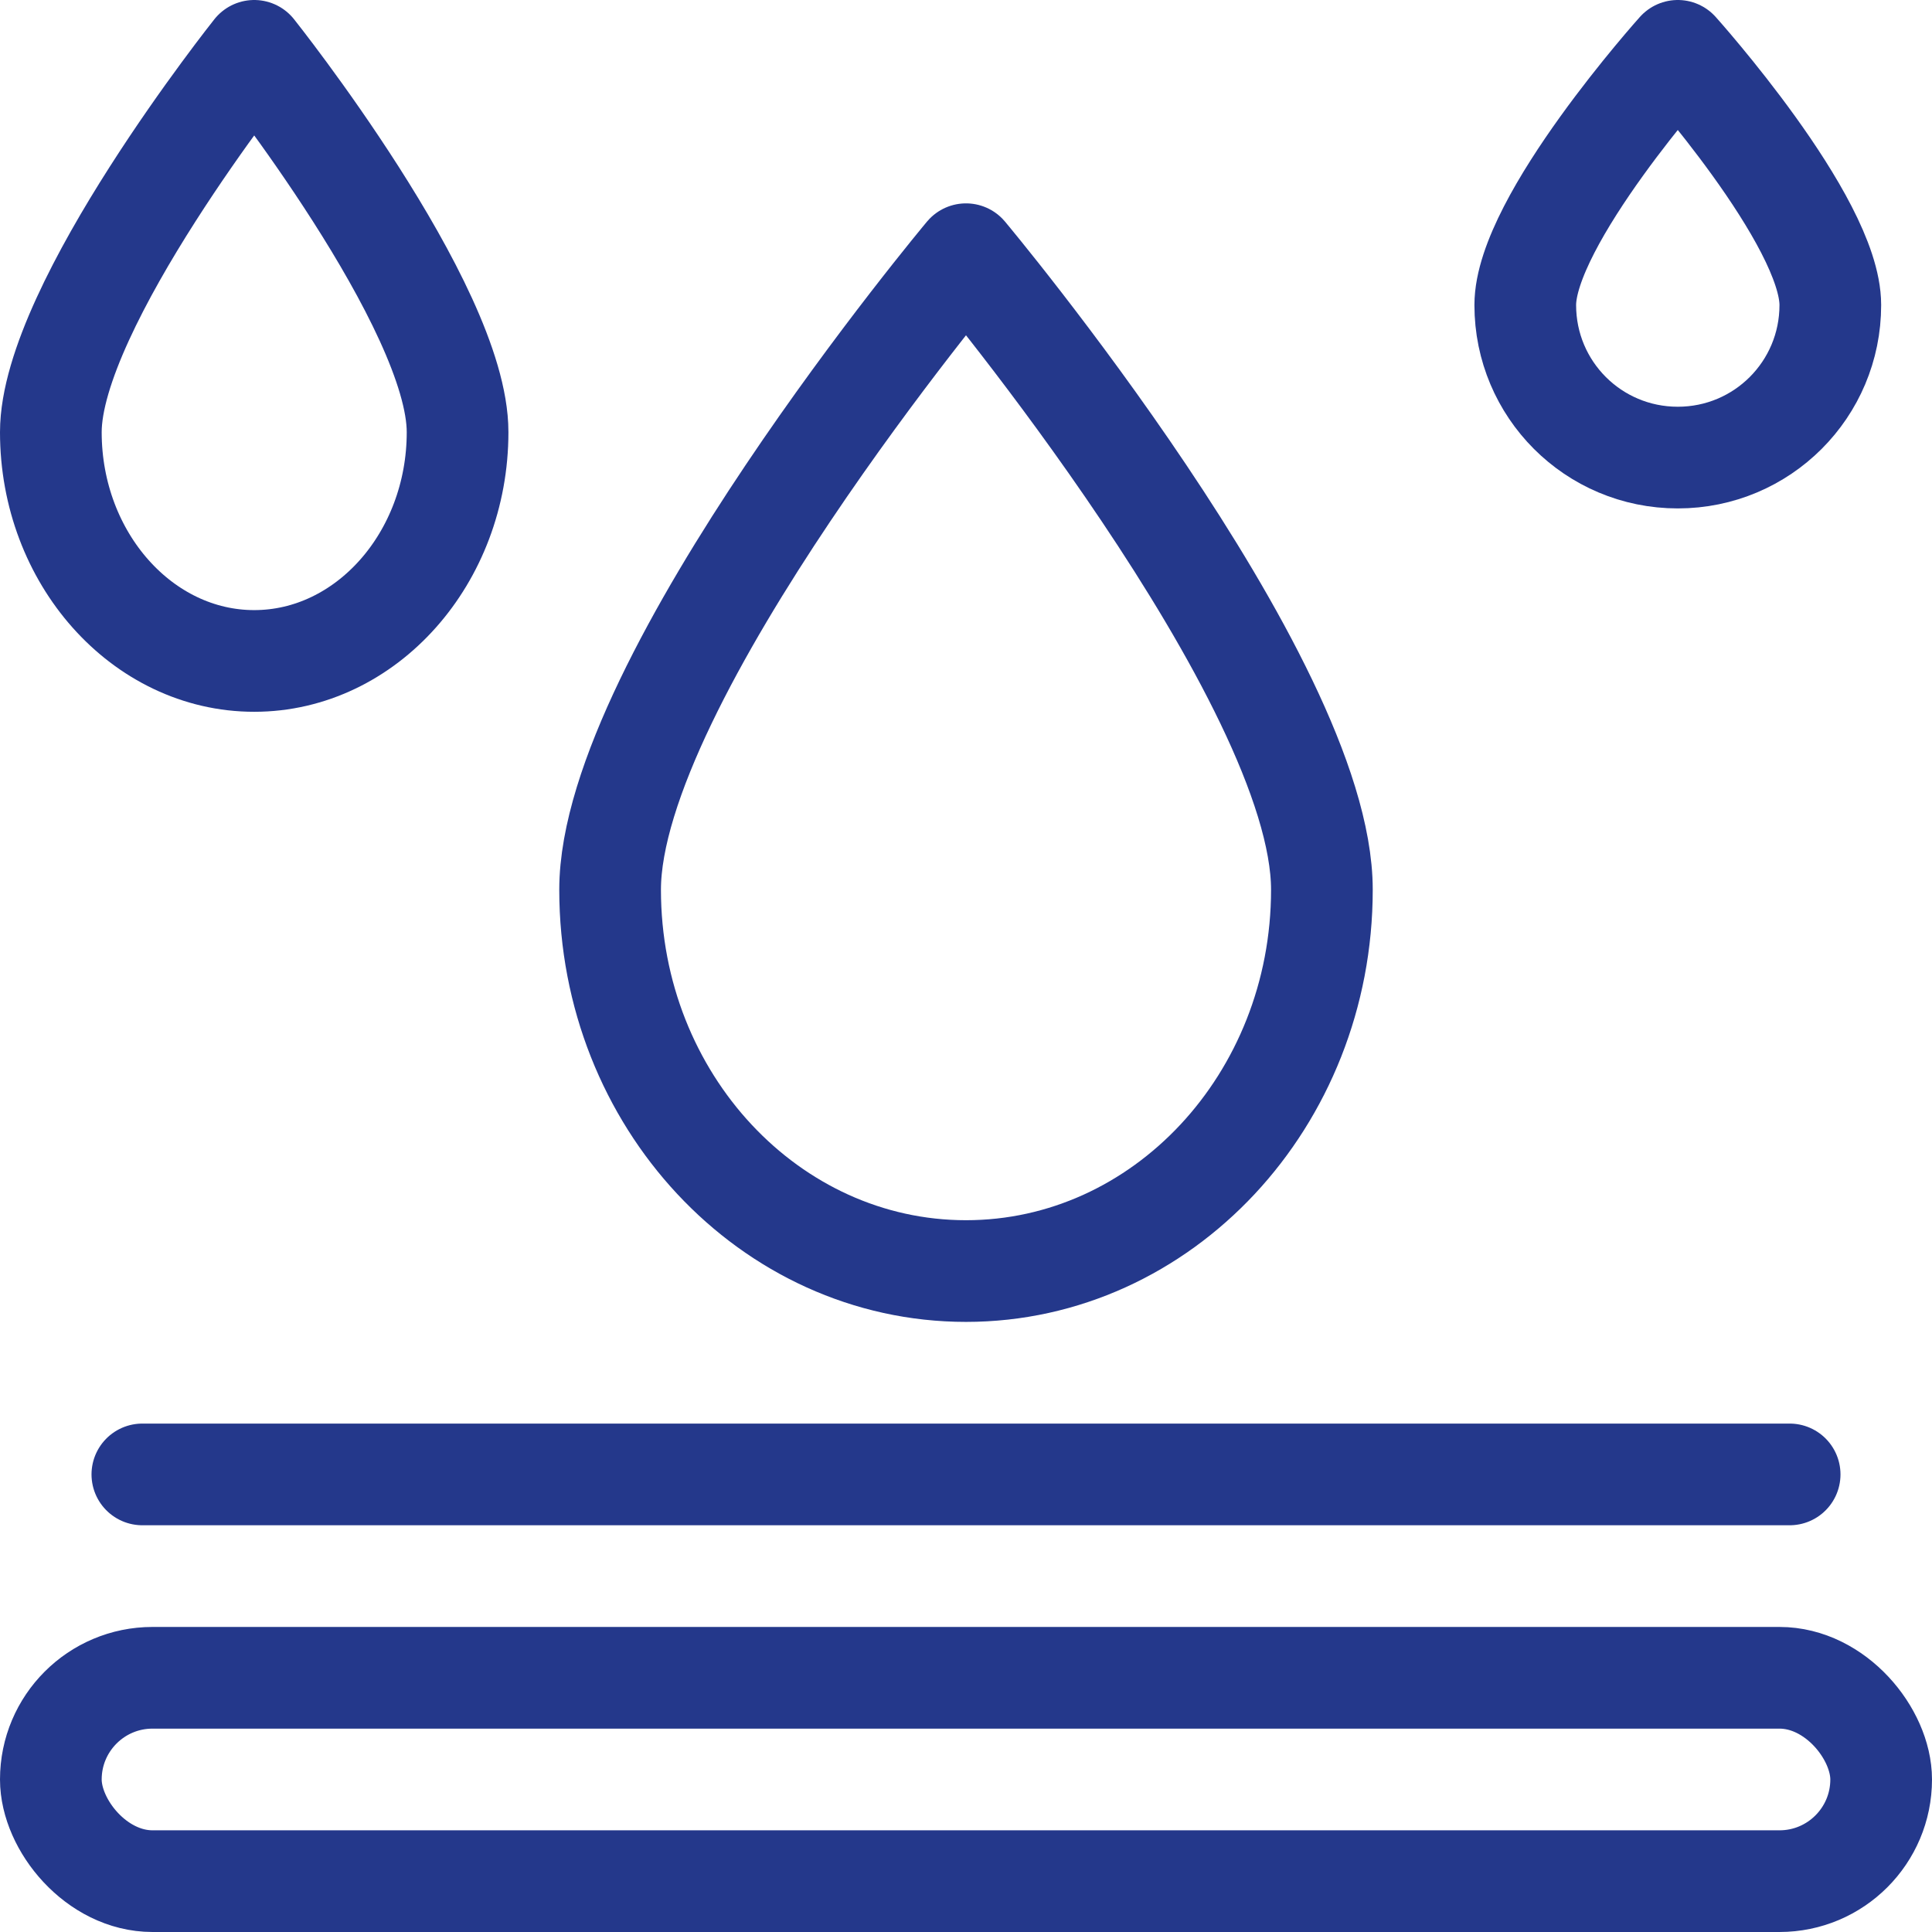
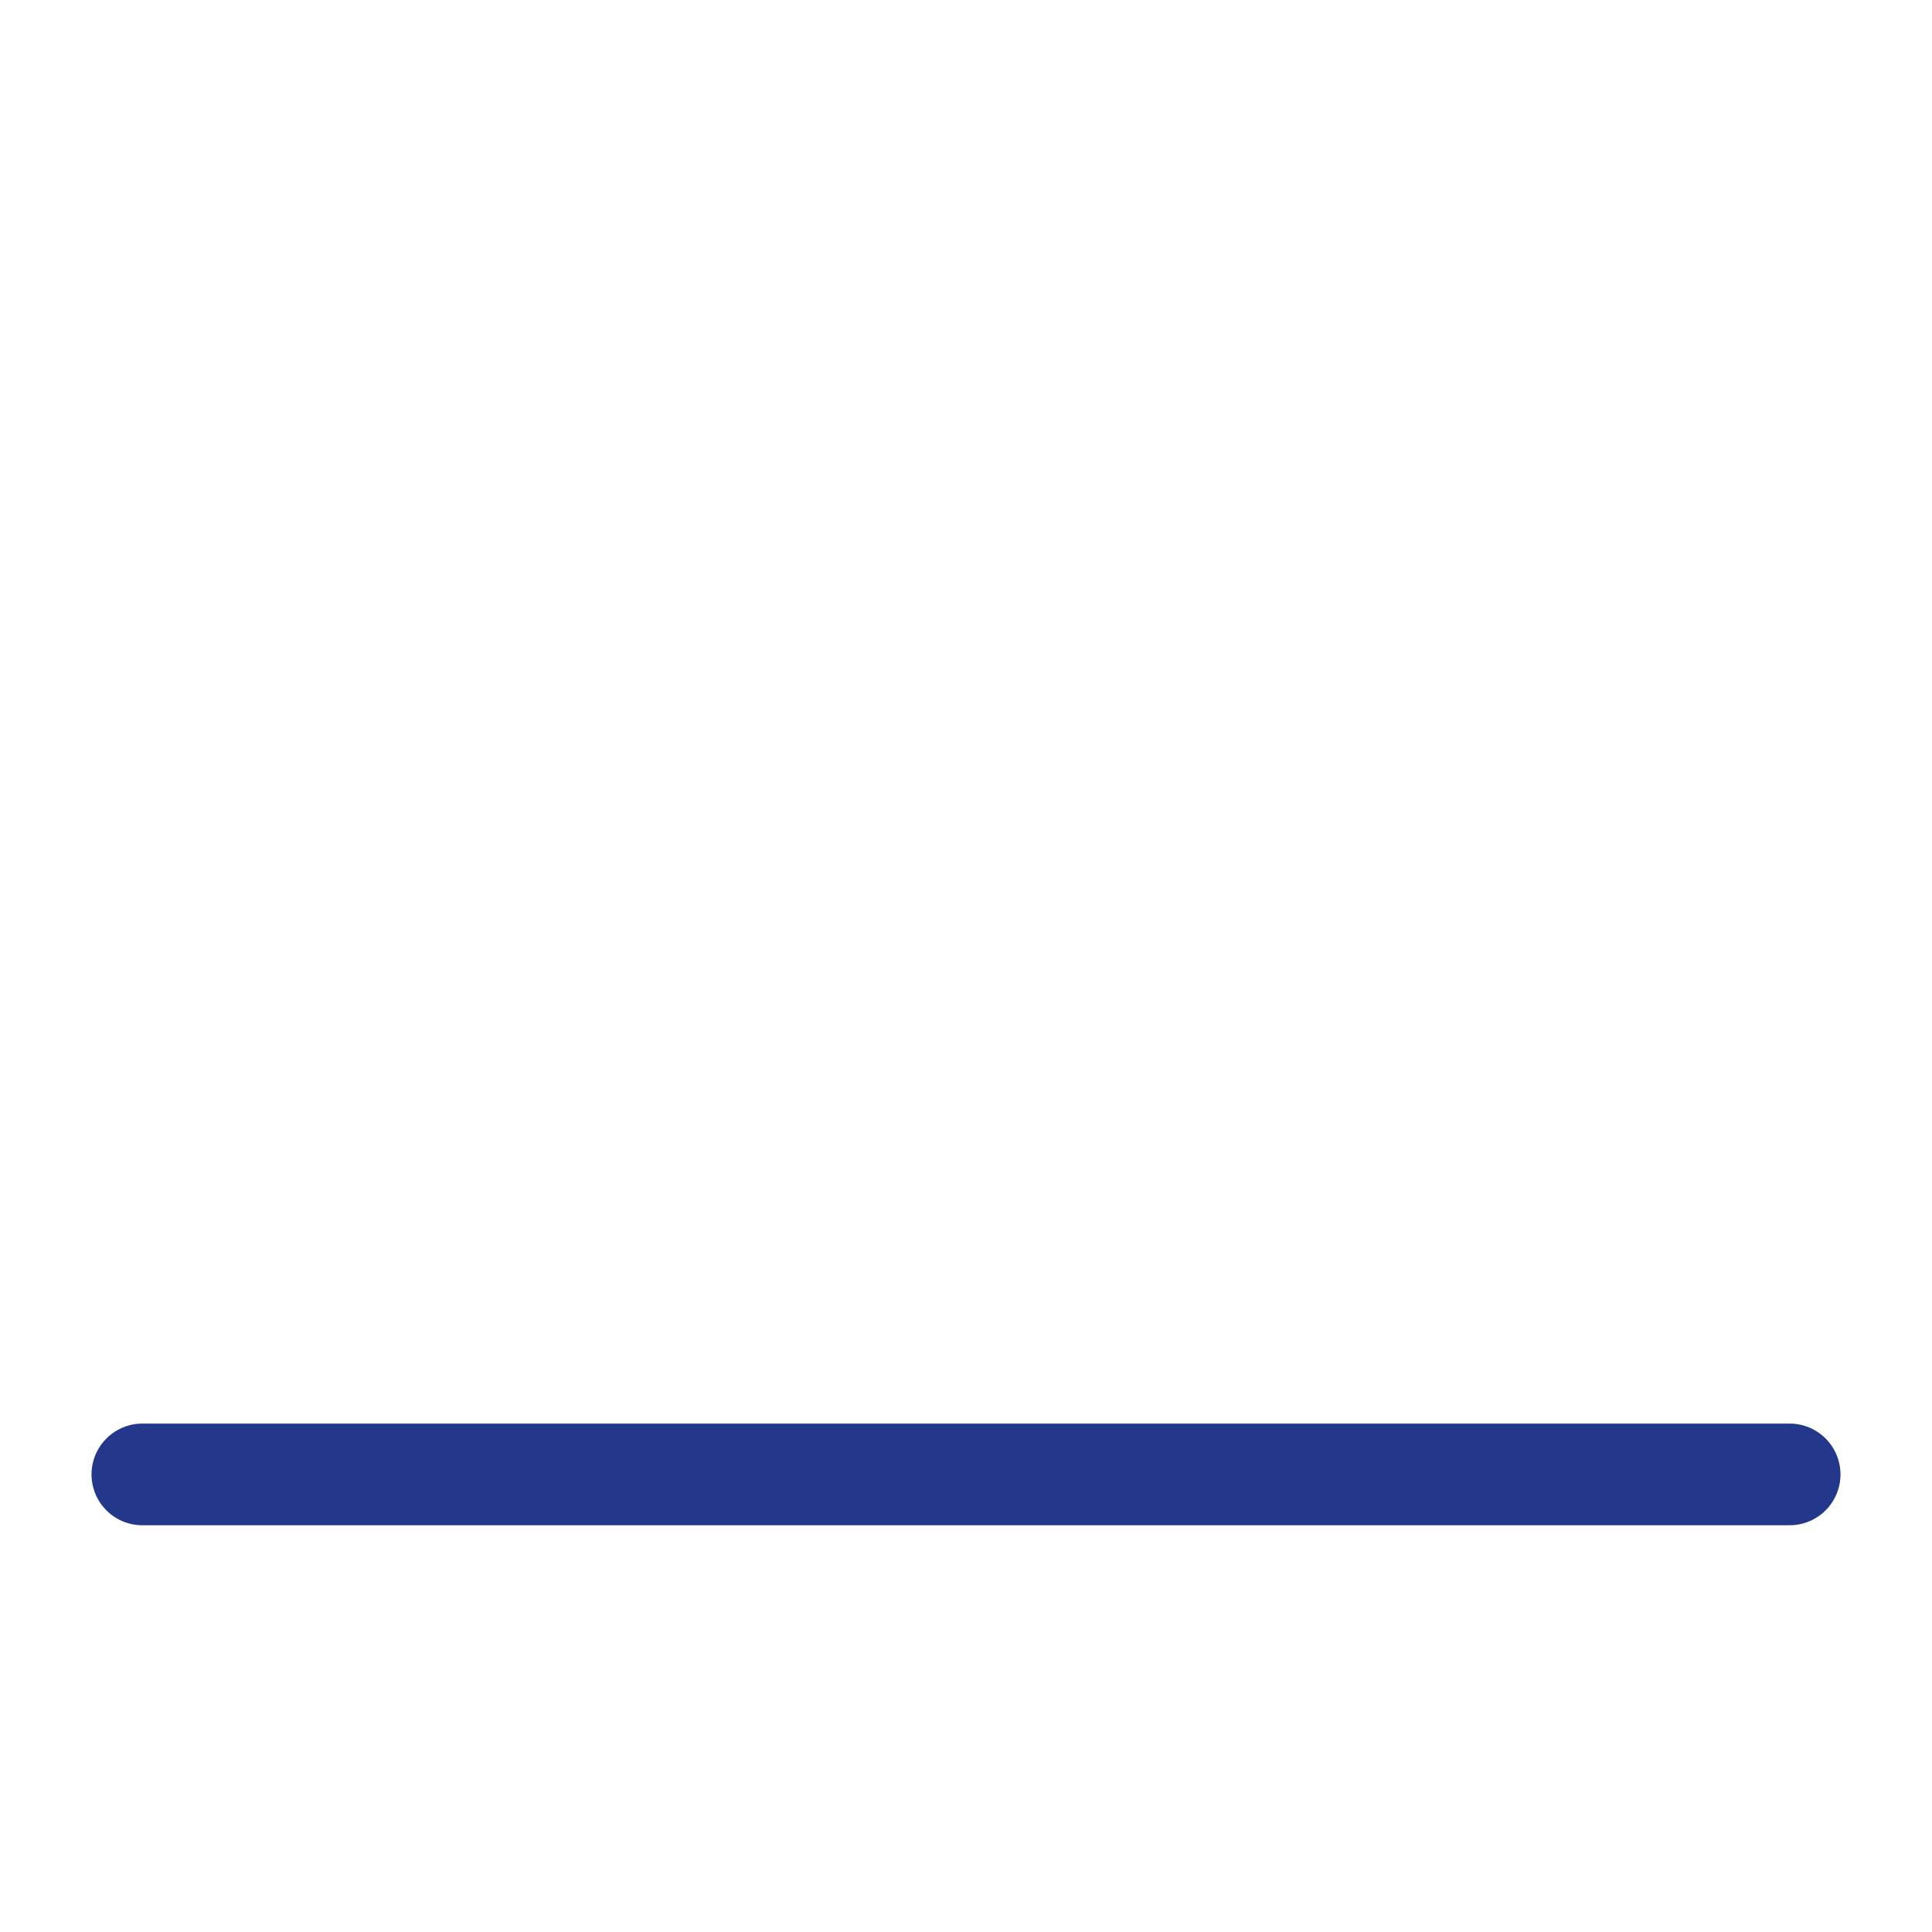
<svg xmlns="http://www.w3.org/2000/svg" id="Layer_2" data-name="Layer 2" viewBox="0 0 19 19">
  <defs>
    <style> .cls-1 { stroke-linecap: round; stroke-linejoin: round; } .cls-1, .cls-2 { fill: none; stroke: #24388b; } .cls-2 { stroke-miterlimit: 10; } </style>
  </defs>
  <g id="Layer_1-2" data-name="Layer 1">
    <g>
-       <rect class="cls-2" x=".5" y="16.5" width="18" height="2" rx="1" ry="1" />
      <line class="cls-1" x1="1.4" y1="14.5" x2="17.6" y2="14.5" />
-       <path class="cls-1" d="M13,8.75c0,2.07-1.57,3.75-3.5,3.75s-3.5-1.68-3.5-3.75,3.5-6.25,3.5-6.25c0,0,3.5,4.18,3.5,6.25Z" />
-       <path class="cls-1" d="M4.5,4.25c0,1.24-.9,2.25-2,2.25S.5,5.49.5,4.25,2.5.5,2.5.5c0,0,2,2.51,2,3.75Z" />
-       <path class="cls-1" d="M18,3c0,.83-.67,1.5-1.5,1.5s-1.5-.67-1.5-1.5,1.5-2.5,1.5-2.5c0,0,1.5,1.67,1.5,2.5Z" />
    </g>
  </g>
</svg>